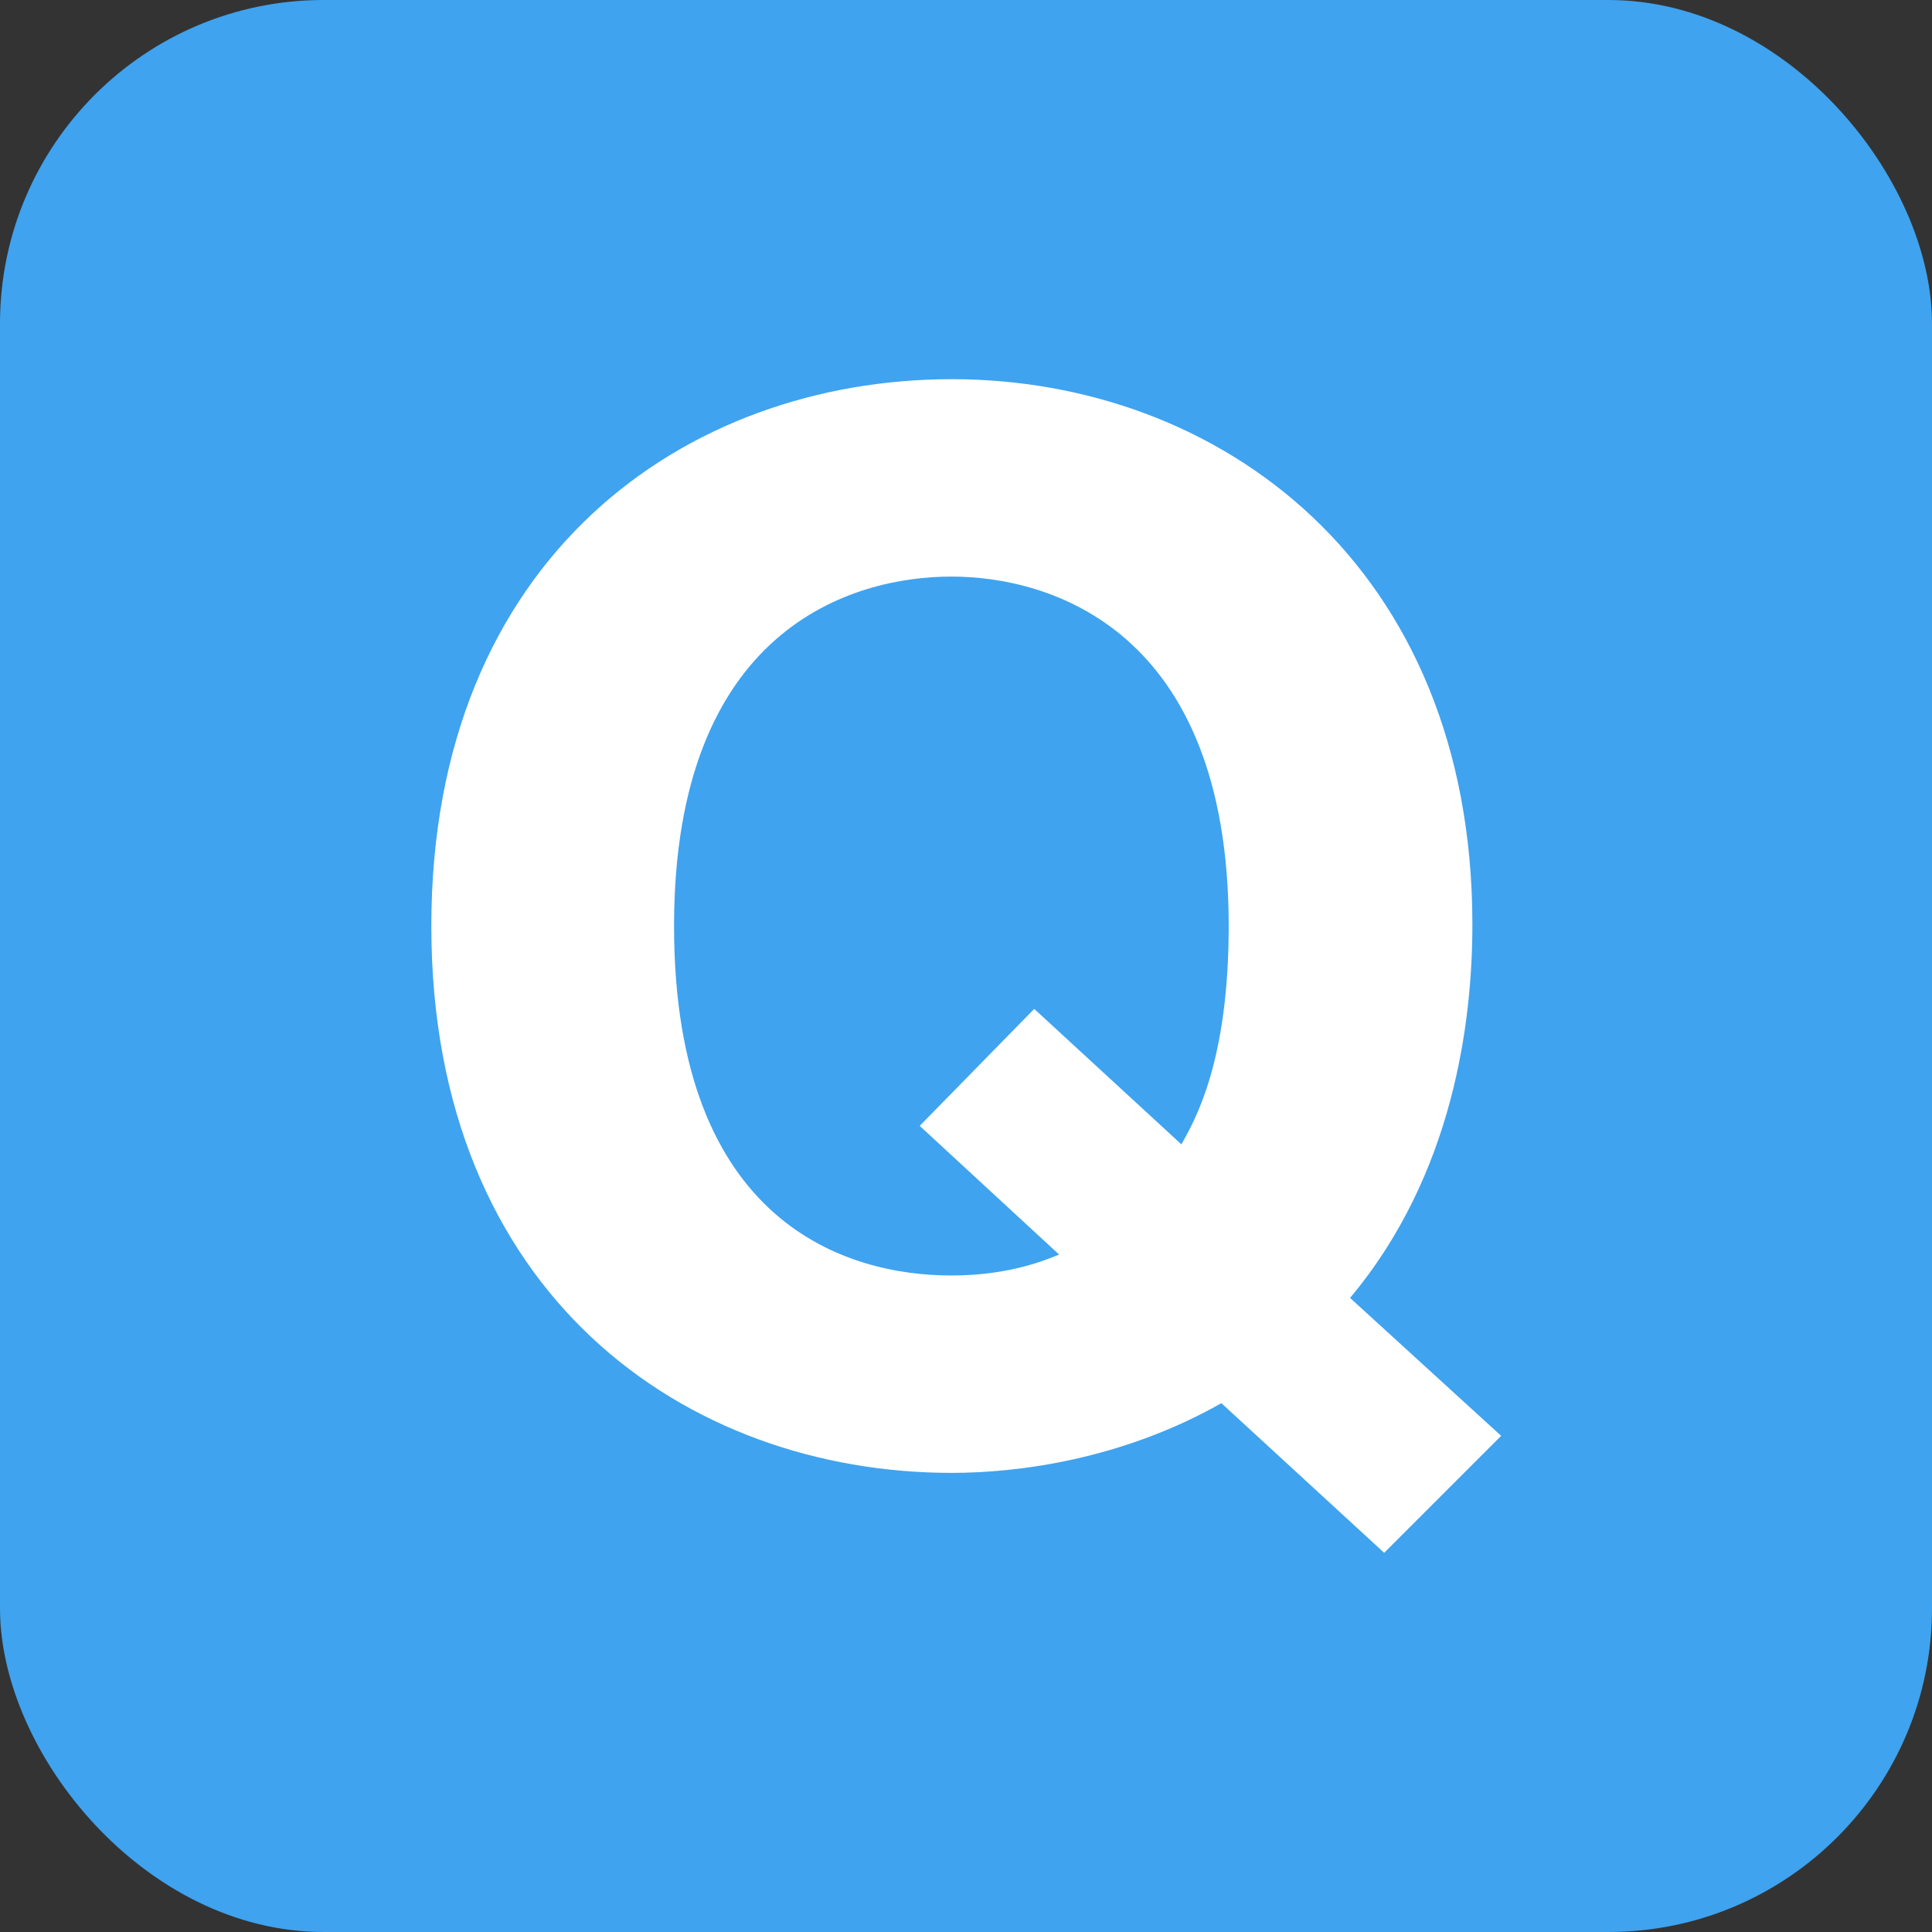
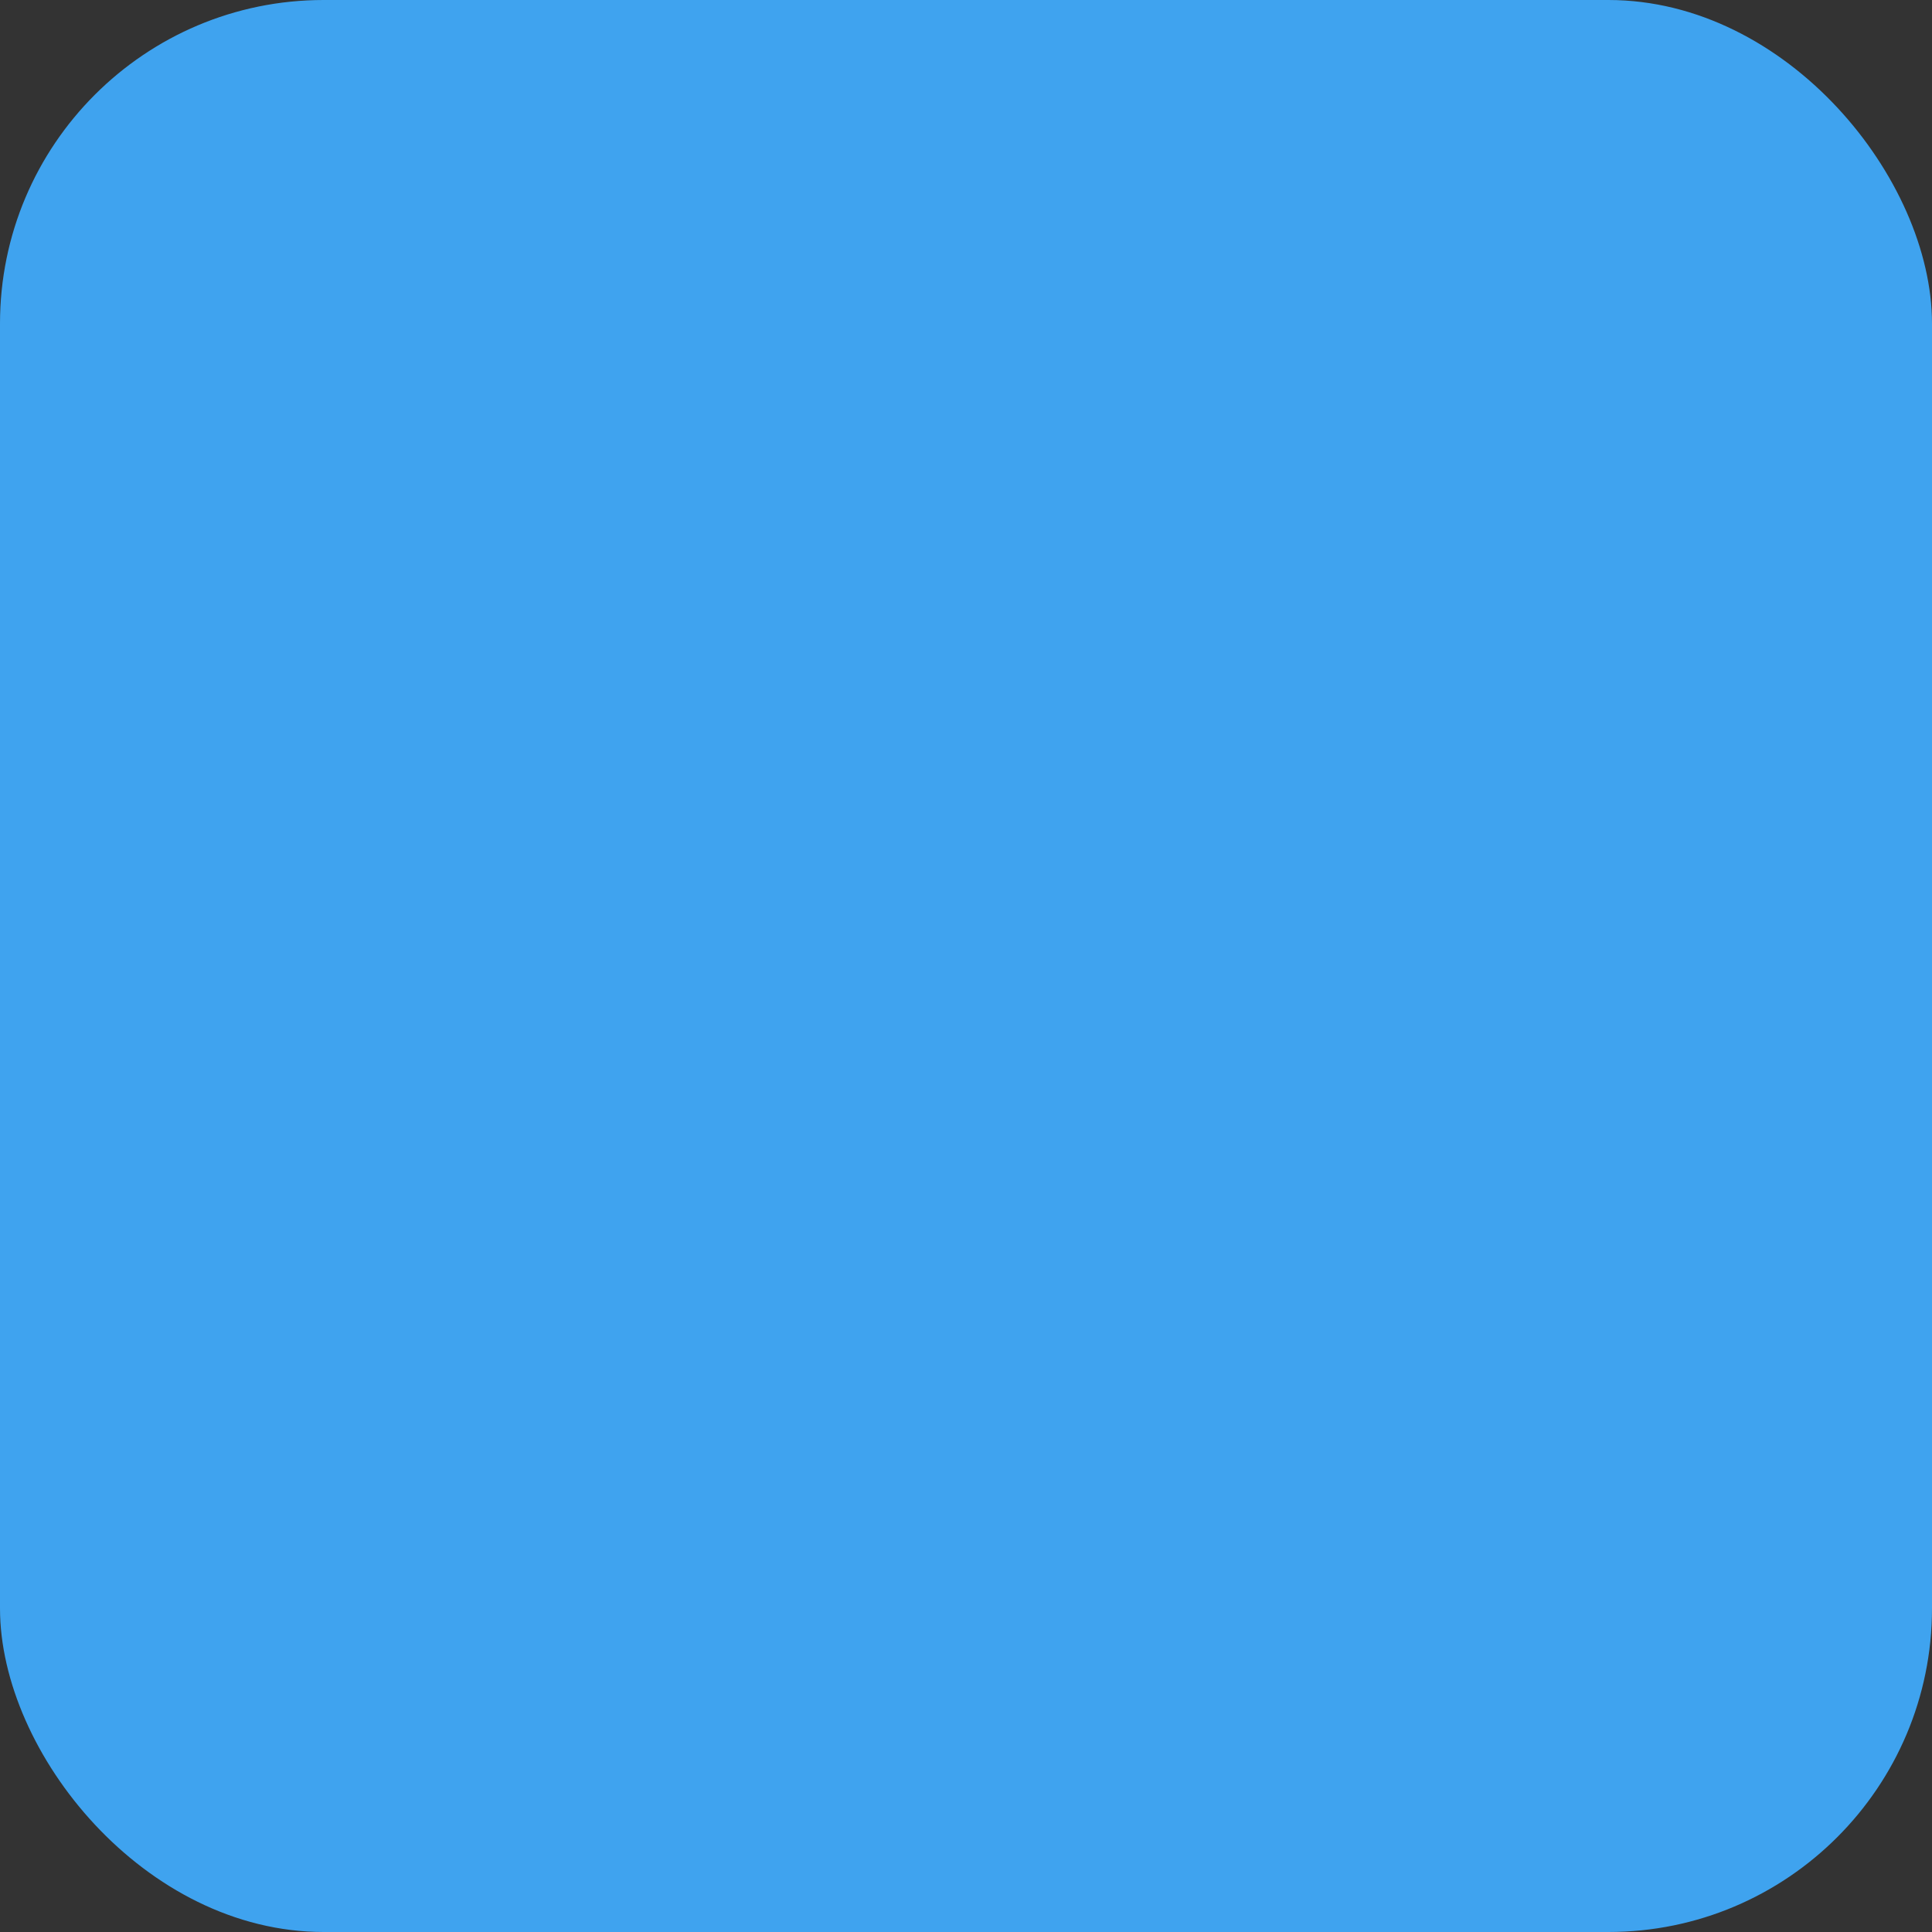
<svg xmlns="http://www.w3.org/2000/svg" id="_レイヤー_2" data-name="レイヤー 2" viewBox="0 0 39.64 39.64">
  <rect x="0" y="0" width="39.64" height="39.64" fill="#333333" stroke="none" />
  <defs>
    <style>
      .cls-1 {
        fill: #3fa3ef;
      }

      .cls-1, .cls-2 {
        stroke-width: 0px;
      }

      .cls-2 {
        fill: #fff;
      }
    </style>
  </defs>
  <g id="_よくある質問" data-name="よくある質問">
    <g>
      <rect class="cls-1" width="39.64" height="39.64" rx="6.64" ry="6.64" />
-       <path class="cls-2" d="M30.8,29.46l-2.4,2.4-3.34-3.07c-2.05,1.16-4.18,1.43-5.53,1.43-5.47,0-10.68-3.67-10.68-11.22s5.2-11.22,10.68-11.22,10.68,3.8,10.68,11.19c0,1.97-.38,5.12-2.51,7.66l3.1,2.83ZM24.24,23.48c.27-.49.97-1.67.97-4.48,0-6.09-3.67-7.17-5.69-7.17s-5.69,1.05-5.69,7.17,3.56,7.17,5.69,7.17c1.19,0,1.94-.32,2.21-.43l-2.86-2.64,2.35-2.4,3.02,2.78Z" />
    </g>
  </g>
</svg>